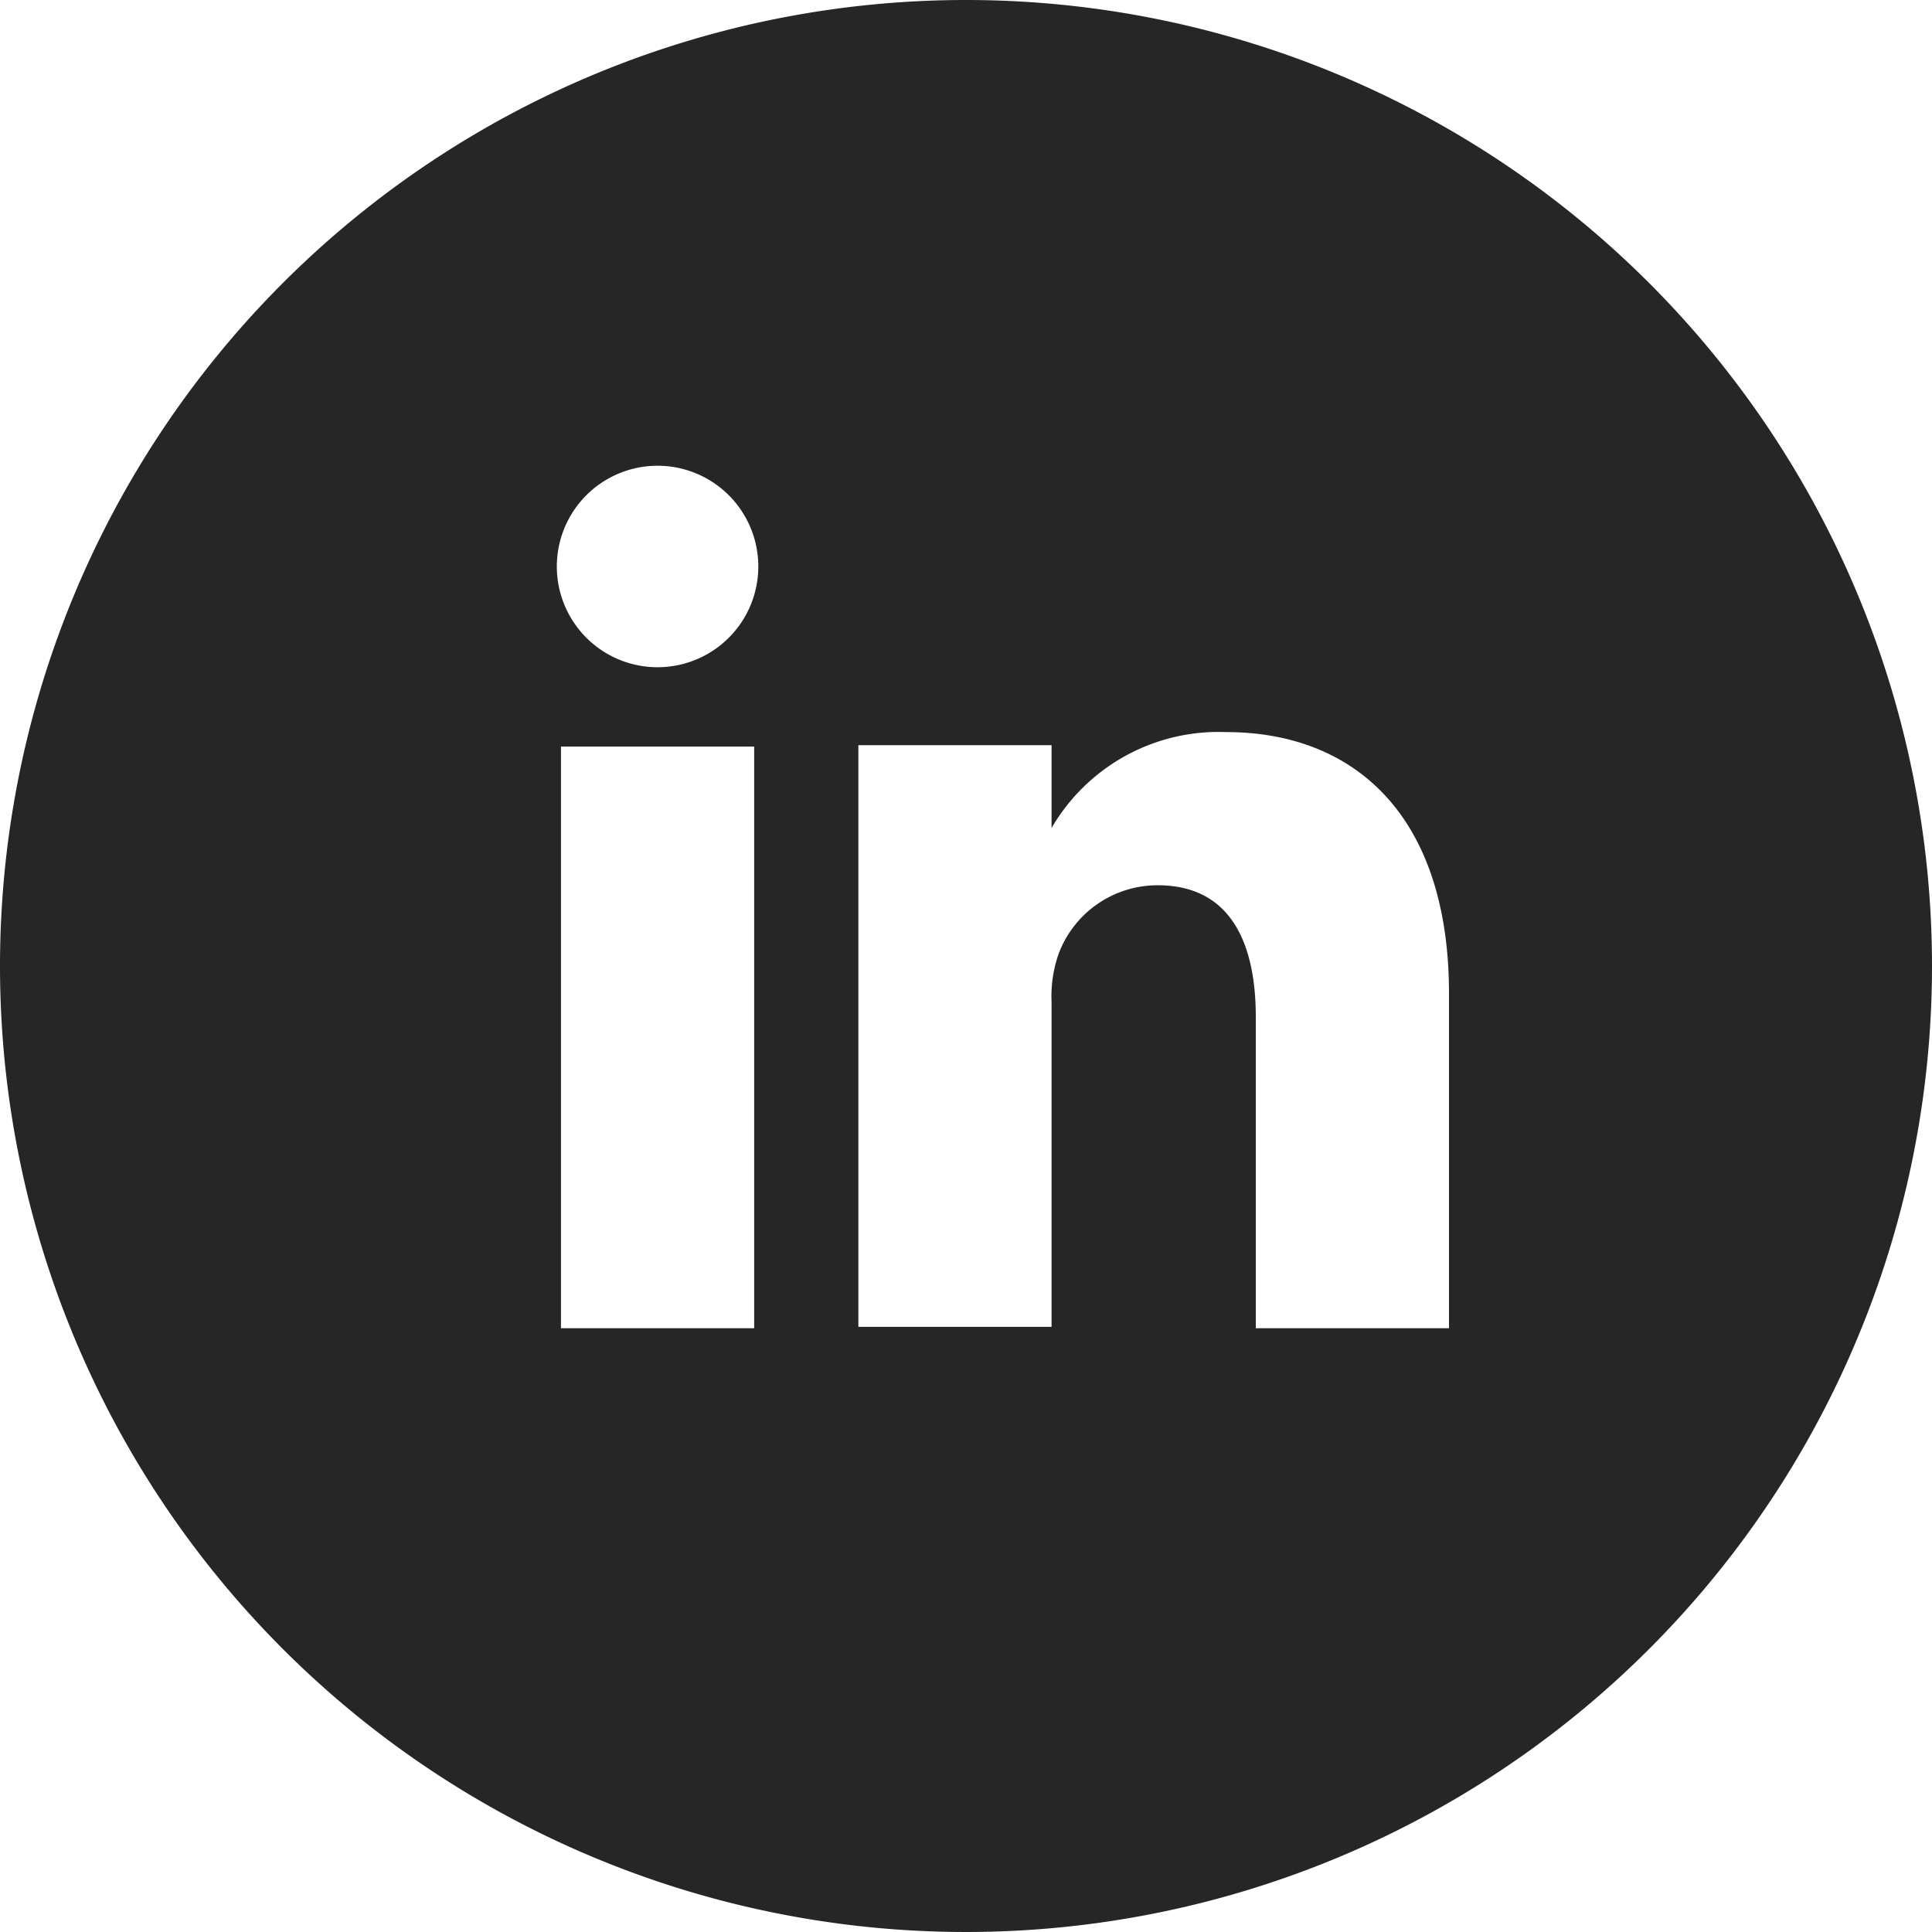
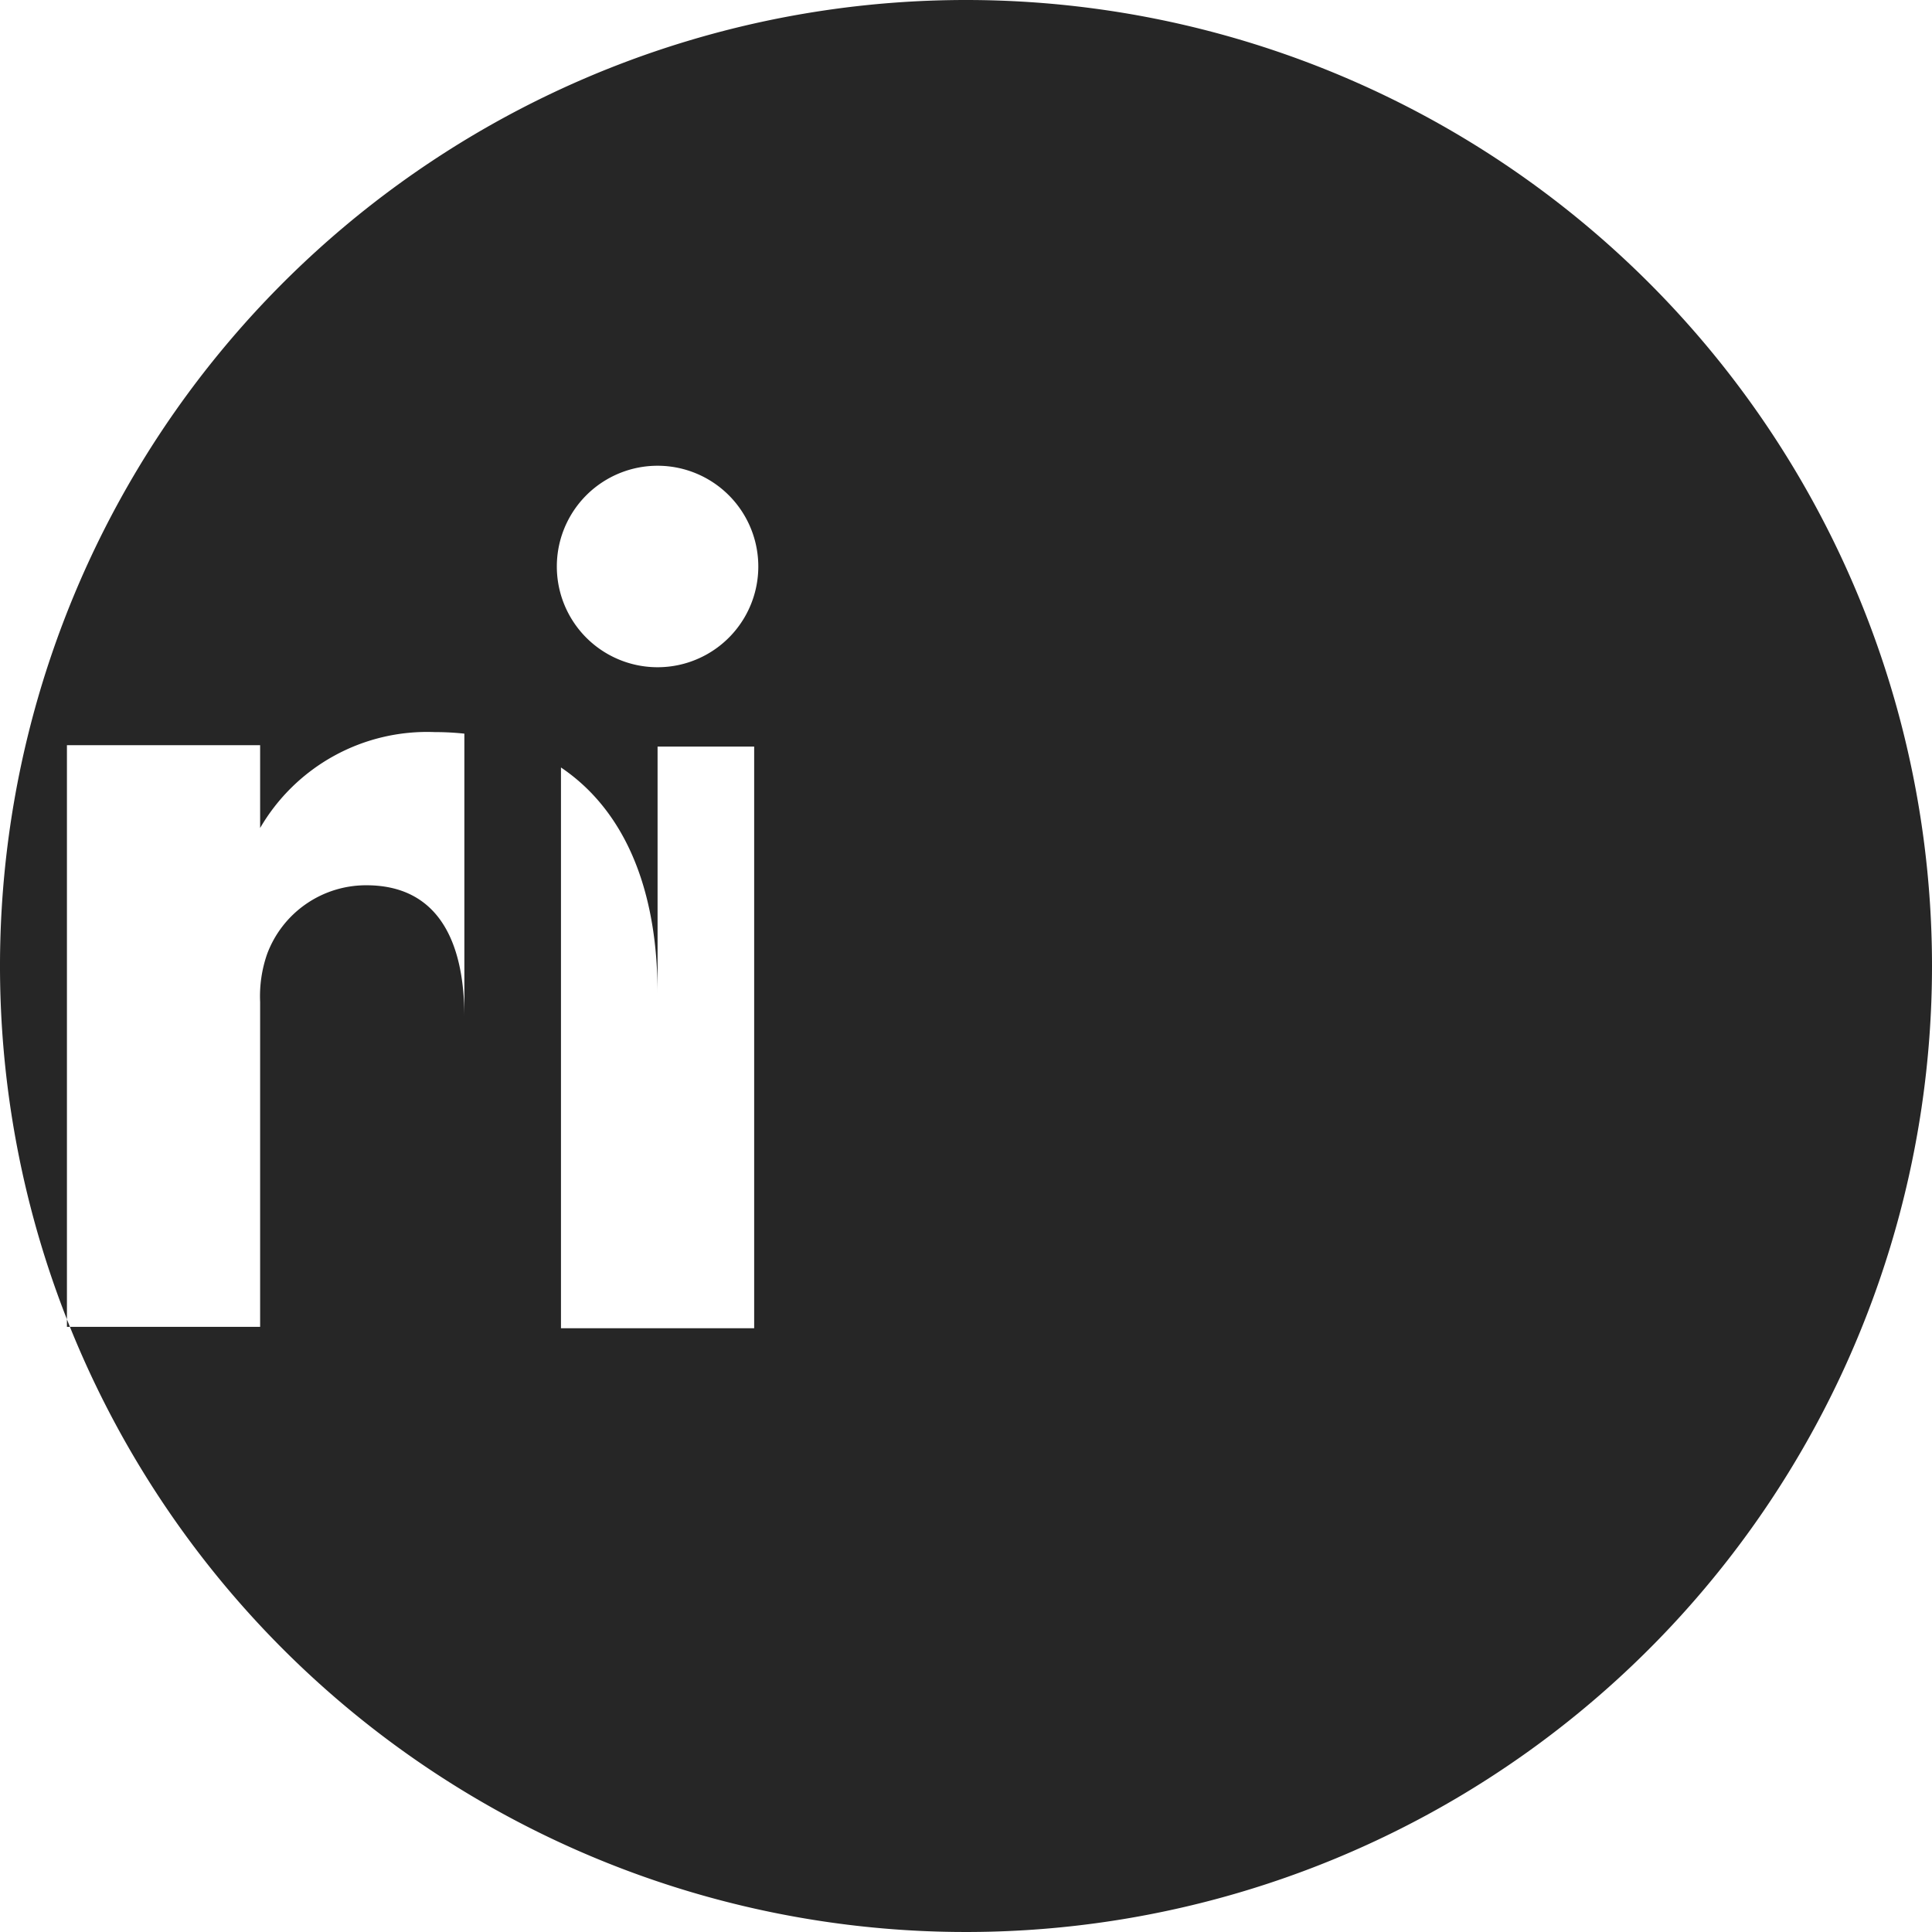
<svg xmlns="http://www.w3.org/2000/svg" width="28" height="28" viewBox="0 0 28 28">
  <defs>
    <style>.a{fill:#262626;}</style>
  </defs>
  <title>footer_social_media_youtube</title>
-   <path class="a" d="M14,0A14,14,0,1,0,28,14,14,14,0,0,0,14,0ZM10.93,19.25H8.13V10.82h2.8ZM9.53,9.67h0a1.46,1.46,0,1,1,0-2.92,1.46,1.46,0,1,1,0,2.92ZM21,19.25h-2.8V14.74c0-1.14-.41-1.91-1.42-1.91a1.53,1.53,0,0,0-1.44,1,1.86,1.86,0,0,0-.1.69v4.71h-2.8s0-7.64,0-8.43h2.8V12a2.8,2.8,0,0,1,2.53-1.39c1.85,0,3.23,1.2,3.23,3.79Z" />
+   <path class="a" d="M14,0A14,14,0,1,0,28,14,14,14,0,0,0,14,0ZM10.93,19.25H8.13V10.82h2.8ZM9.53,9.67h0a1.46,1.46,0,1,1,0-2.92,1.46,1.46,0,1,1,0,2.92Zh-2.8V14.74c0-1.14-.41-1.91-1.42-1.91a1.53,1.53,0,0,0-1.44,1,1.86,1.86,0,0,0-.1.69v4.71h-2.8s0-7.64,0-8.43h2.8V12a2.8,2.8,0,0,1,2.53-1.39c1.85,0,3.23,1.2,3.23,3.79Z" />
</svg>